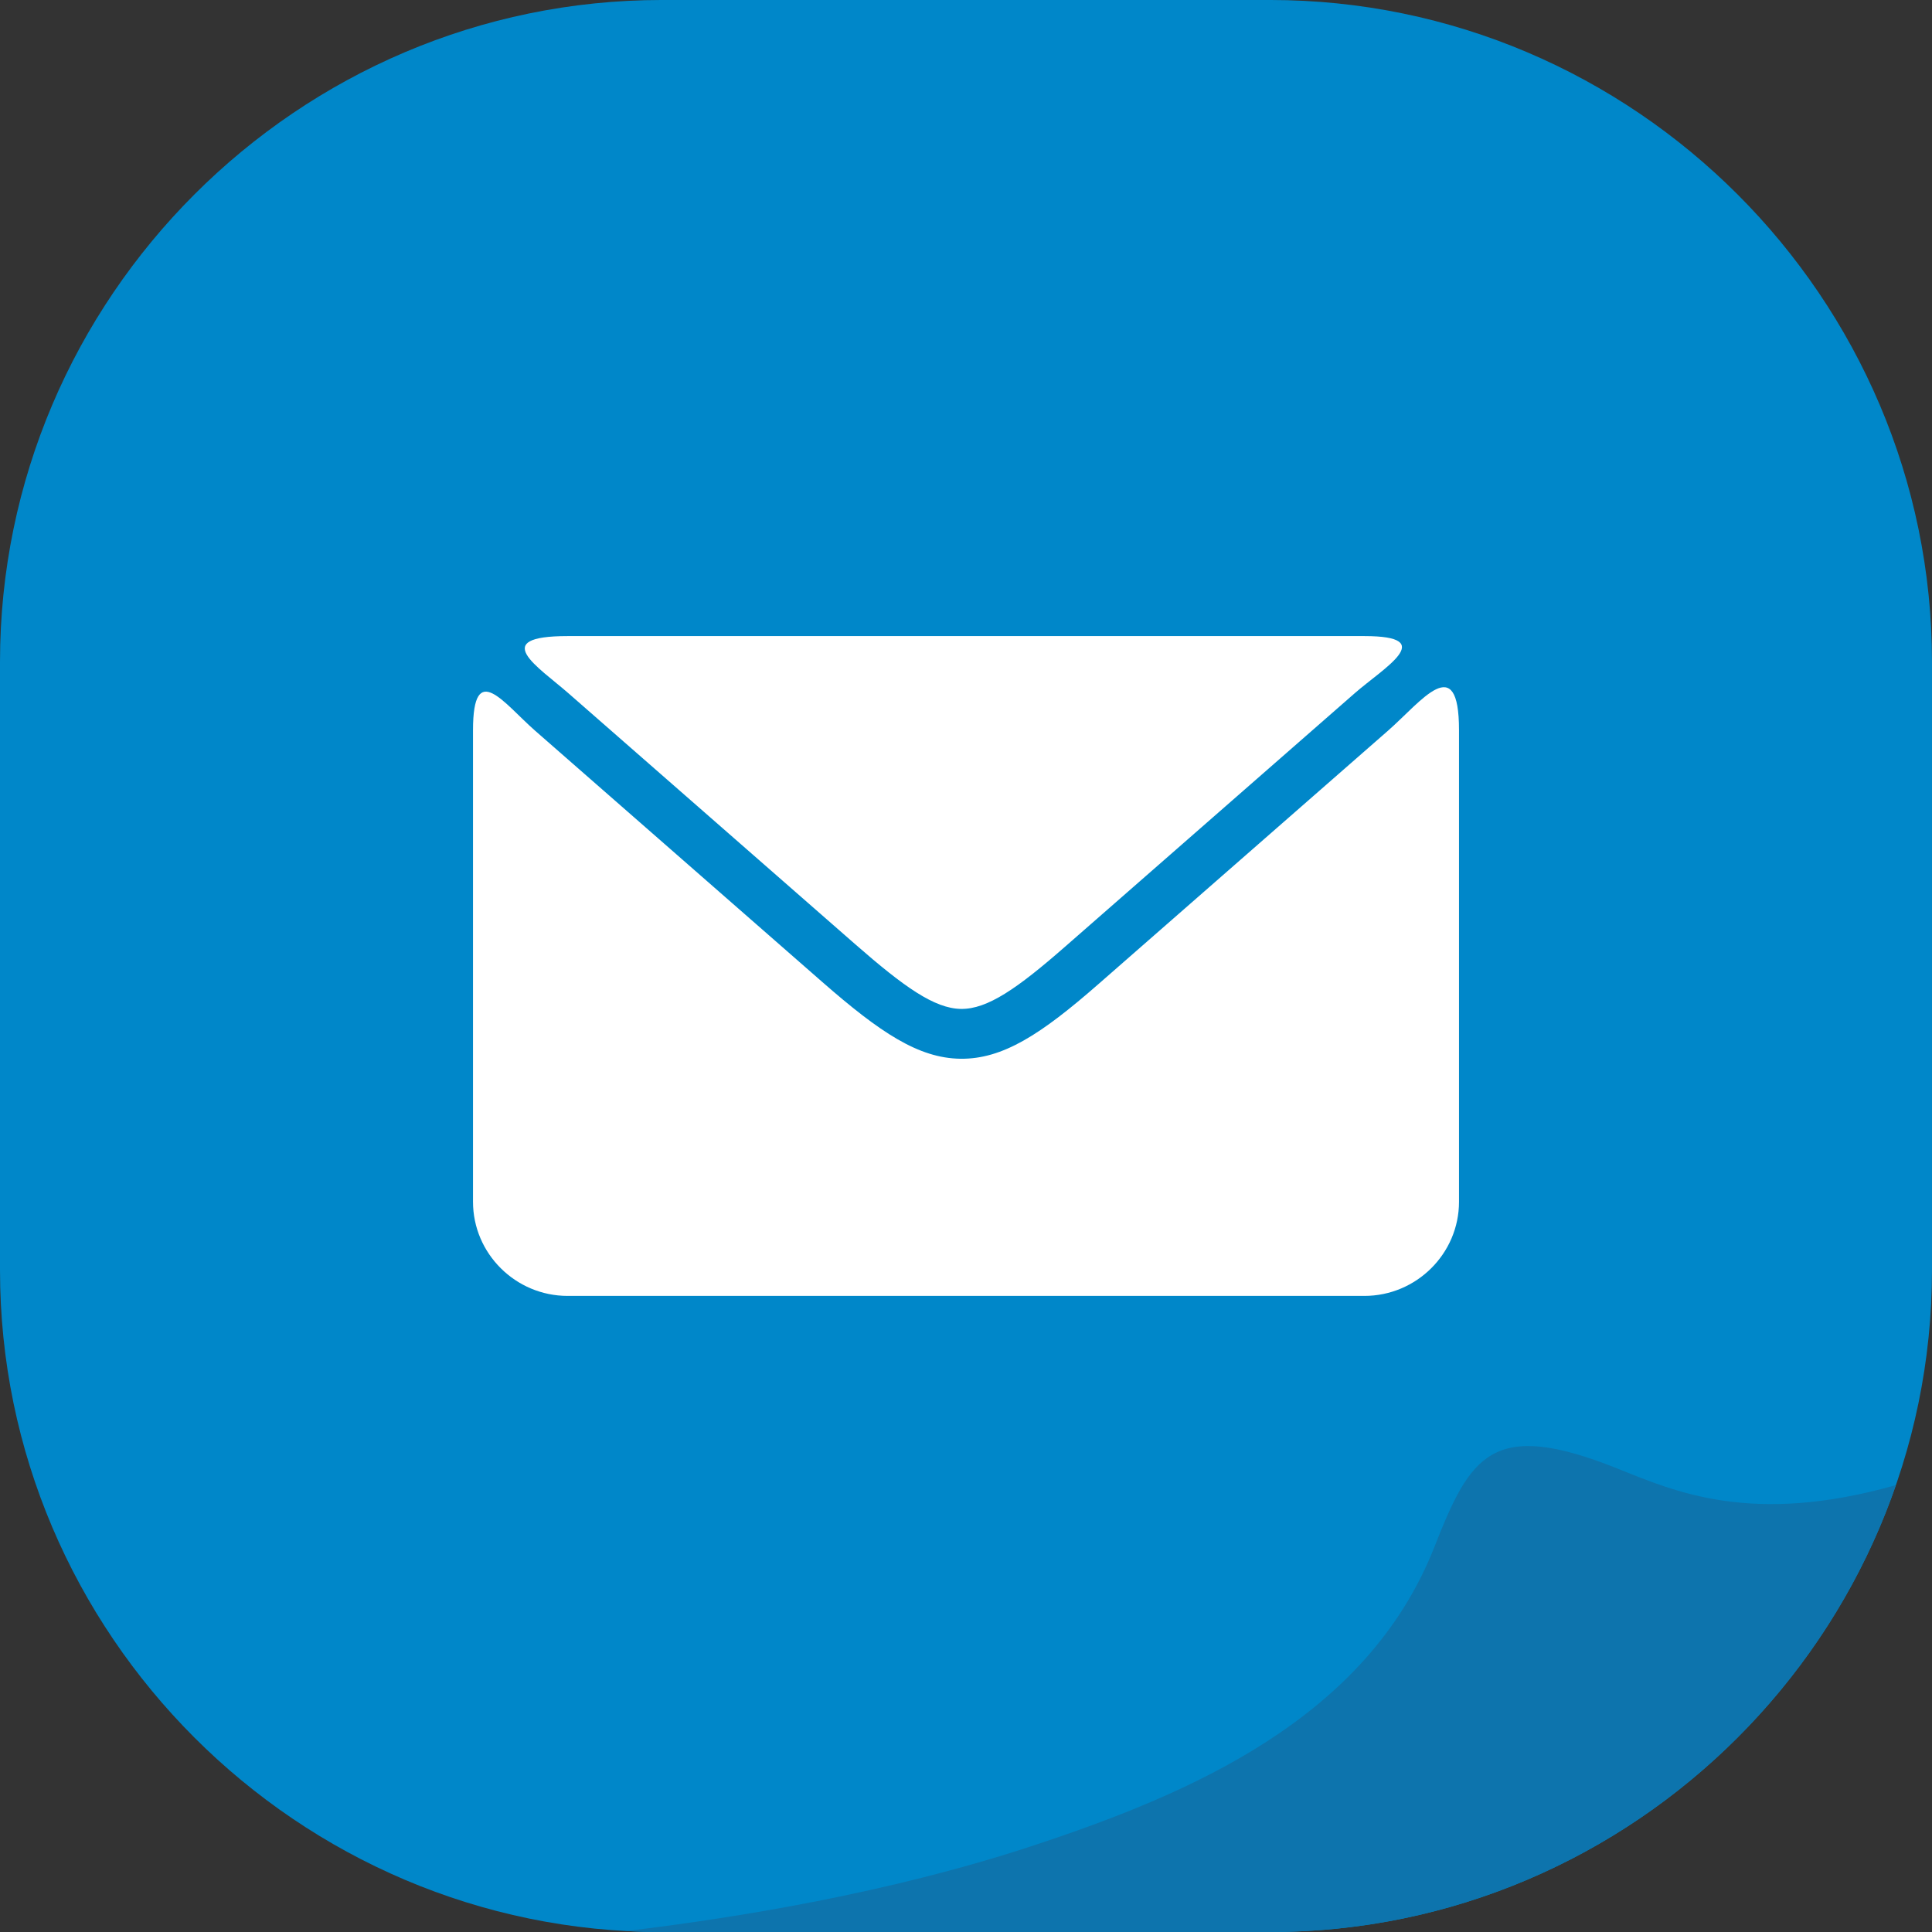
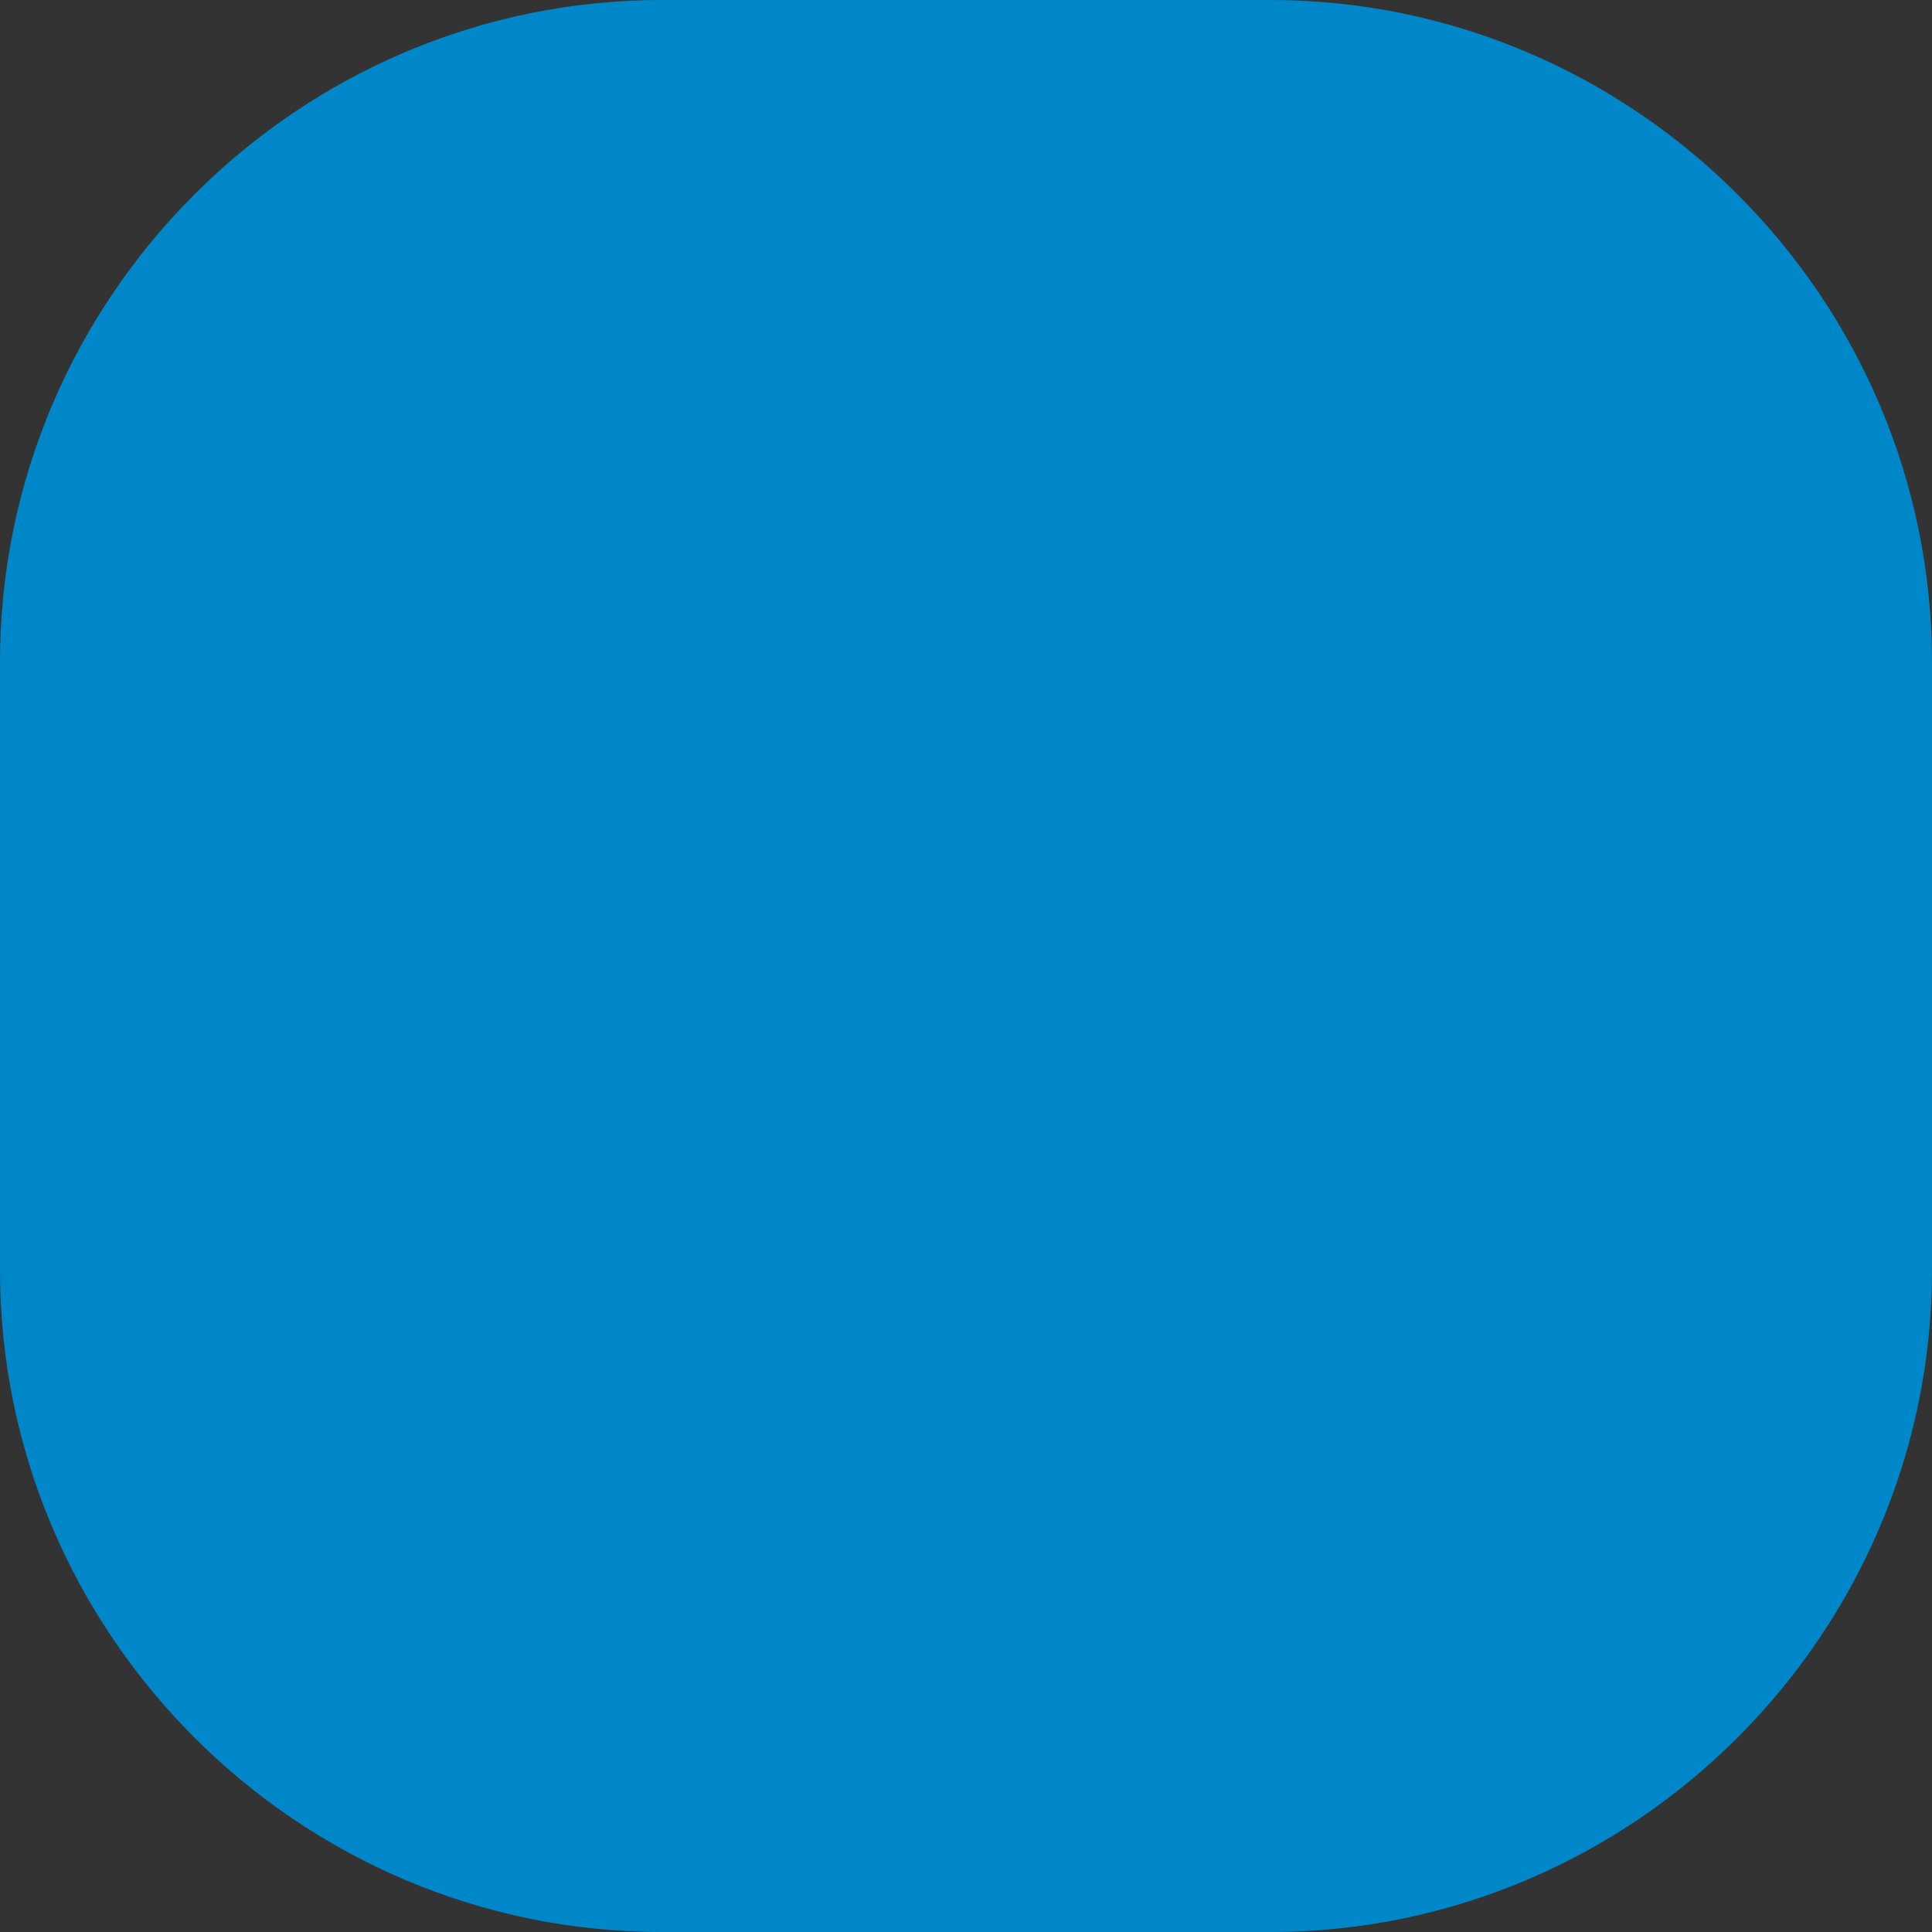
<svg xmlns="http://www.w3.org/2000/svg" height="2890.3" preserveAspectRatio="xMidYMid meet" version="1.0" viewBox="54.9 54.9 2890.2 2890.3" width="2890.2" zoomAndPan="magnify">
  <rect x="54.9" y="54.9" width="2890.2" height="2890.3" fill="#333333" stroke="none" />
  <g id="change1_1">
-     <path clip-rule="evenodd" d="M1045.07,54.88h909.87c544.57,0,990.15,445.57,990.15,990.19 v909.87c0,544.61-445.57,990.19-990.15,990.19h-909.87c-544.61,0-990.17-445.57-990.17-990.19v-909.87 C54.91,500.45,500.46,54.88,1045.07,54.88L1045.07,54.88z" fill="#0087C9" fill-rule="evenodd" />
+     <path clip-rule="evenodd" d="M1045.07,54.88h909.87c544.57,0,990.15,445.57,990.15,990.19 v909.87c0,544.61-445.57,990.19-990.15,990.19h-909.87c-544.61,0-990.17-445.57-990.17-990.19v-909.87 C54.91,500.45,500.46,54.88,1045.07,54.88z" fill="#0087C9" fill-rule="evenodd" />
  </g>
  <g id="change2_1">
-     <path clip-rule="evenodd" d="M904.04,1006.46h1191.9c112.31,0,28.94,47.54-14.33,85.41 l-433.49,379.32c-71.49,62.57-116.13,93.5-155.57,93.01c-39.68-0.53-85.17-32.82-158.15-96.65l-429.3-375.69 C859.9,1052.34,784.96,1006.46,904.04,1006.46L904.04,1006.46z M2237.52,1147.25v705.49c0,77.45-63.71,140.79-141.58,140.79H904.04 c-77.83,0-141.54-63.34-141.54-140.79v-705.49c0-106.92,46.29-40.06,92.93,0.77l429.29,375.64 c86.69,75.87,144.21,114.27,206.94,115.08c63.02,0.81,120.28-36.26,206.14-111.4l433.47-379.32 C2180.93,1104.61,2237.52,1026.72,2237.52,1147.25L2237.52,1147.25z" fill="#FFF" fill-rule="evenodd" />
-   </g>
+     </g>
  <g id="change3_1">
-     <path clip-rule="evenodd" d="M2891.09,2276.58c-134.28,387.98-504.01,668.55-936.14,668.55 h-909.89c-17.95,0-35.79-0.52-53.56-1.5c162.92-19.36,393.19-56.63,608.03-127.45c234.8-77.41,499.96-189.95,601.2-447.11 c53.72-136.51,85.86-192.45,273.42-117.43C2559.58,2285.83,2674.83,2337.9,2891.09,2276.58L2891.09,2276.58z" fill="#0D74AD" fill-rule="evenodd" />
-   </g>
+     </g>
</svg>